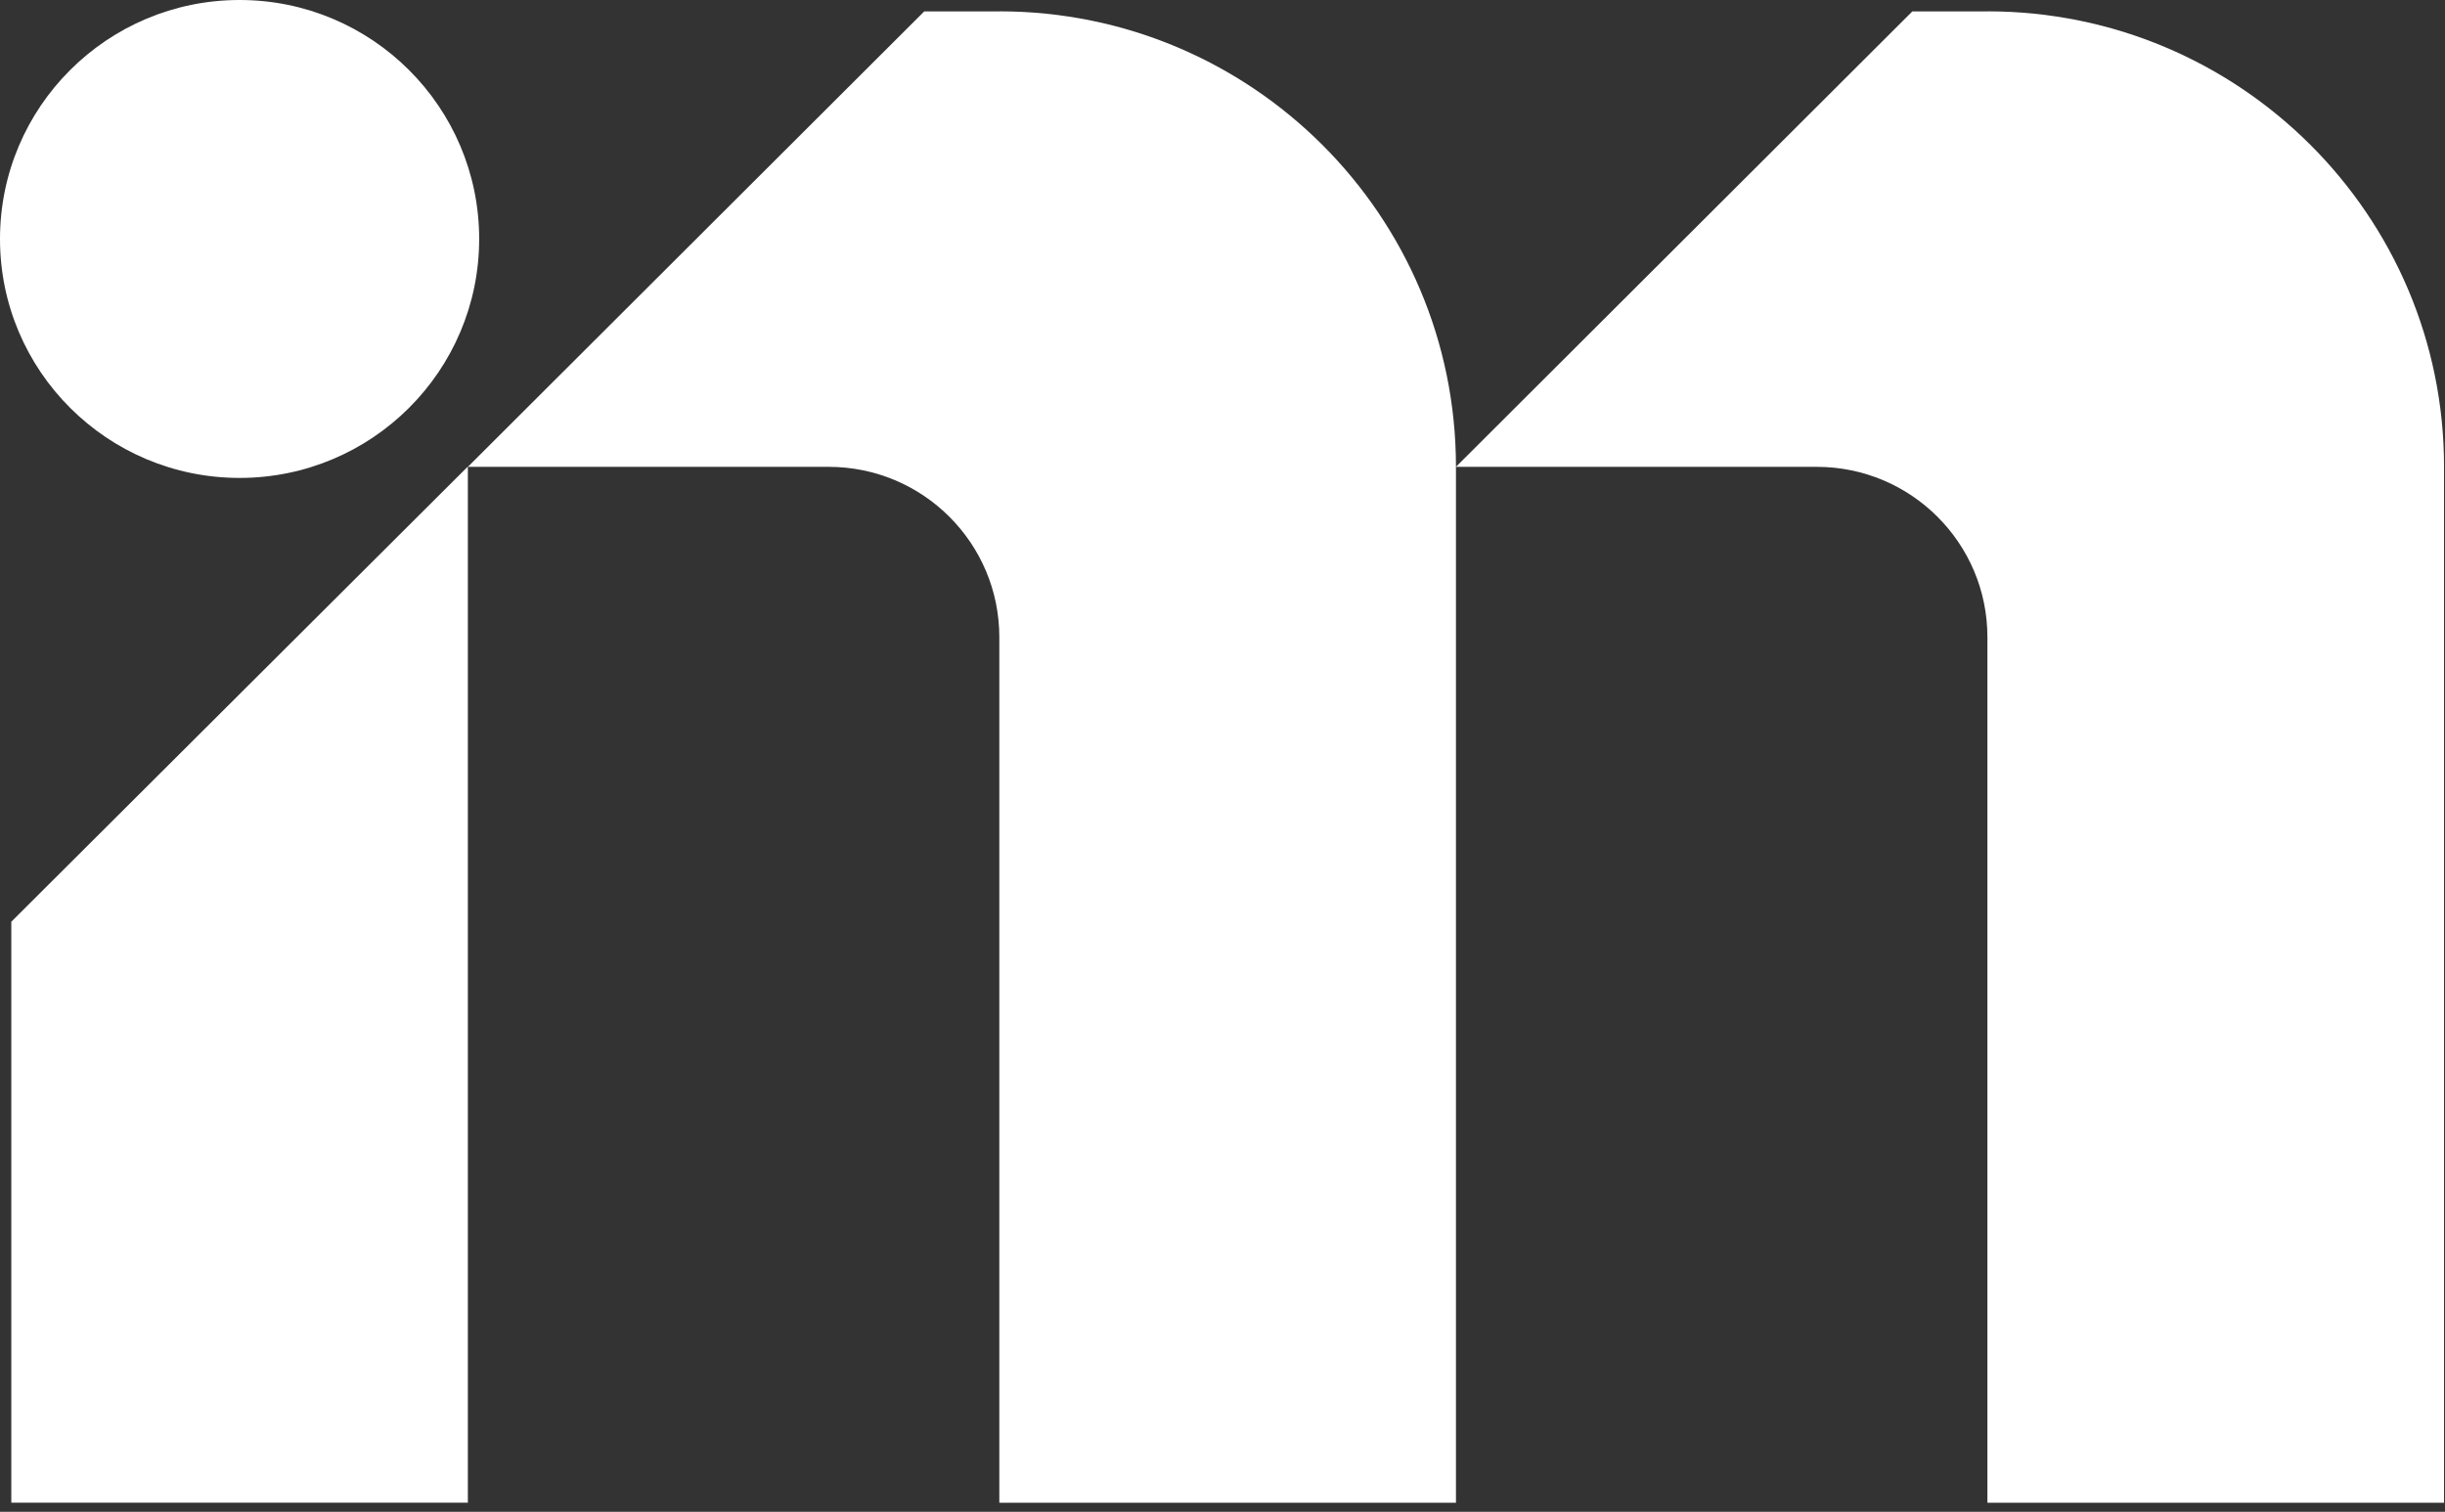
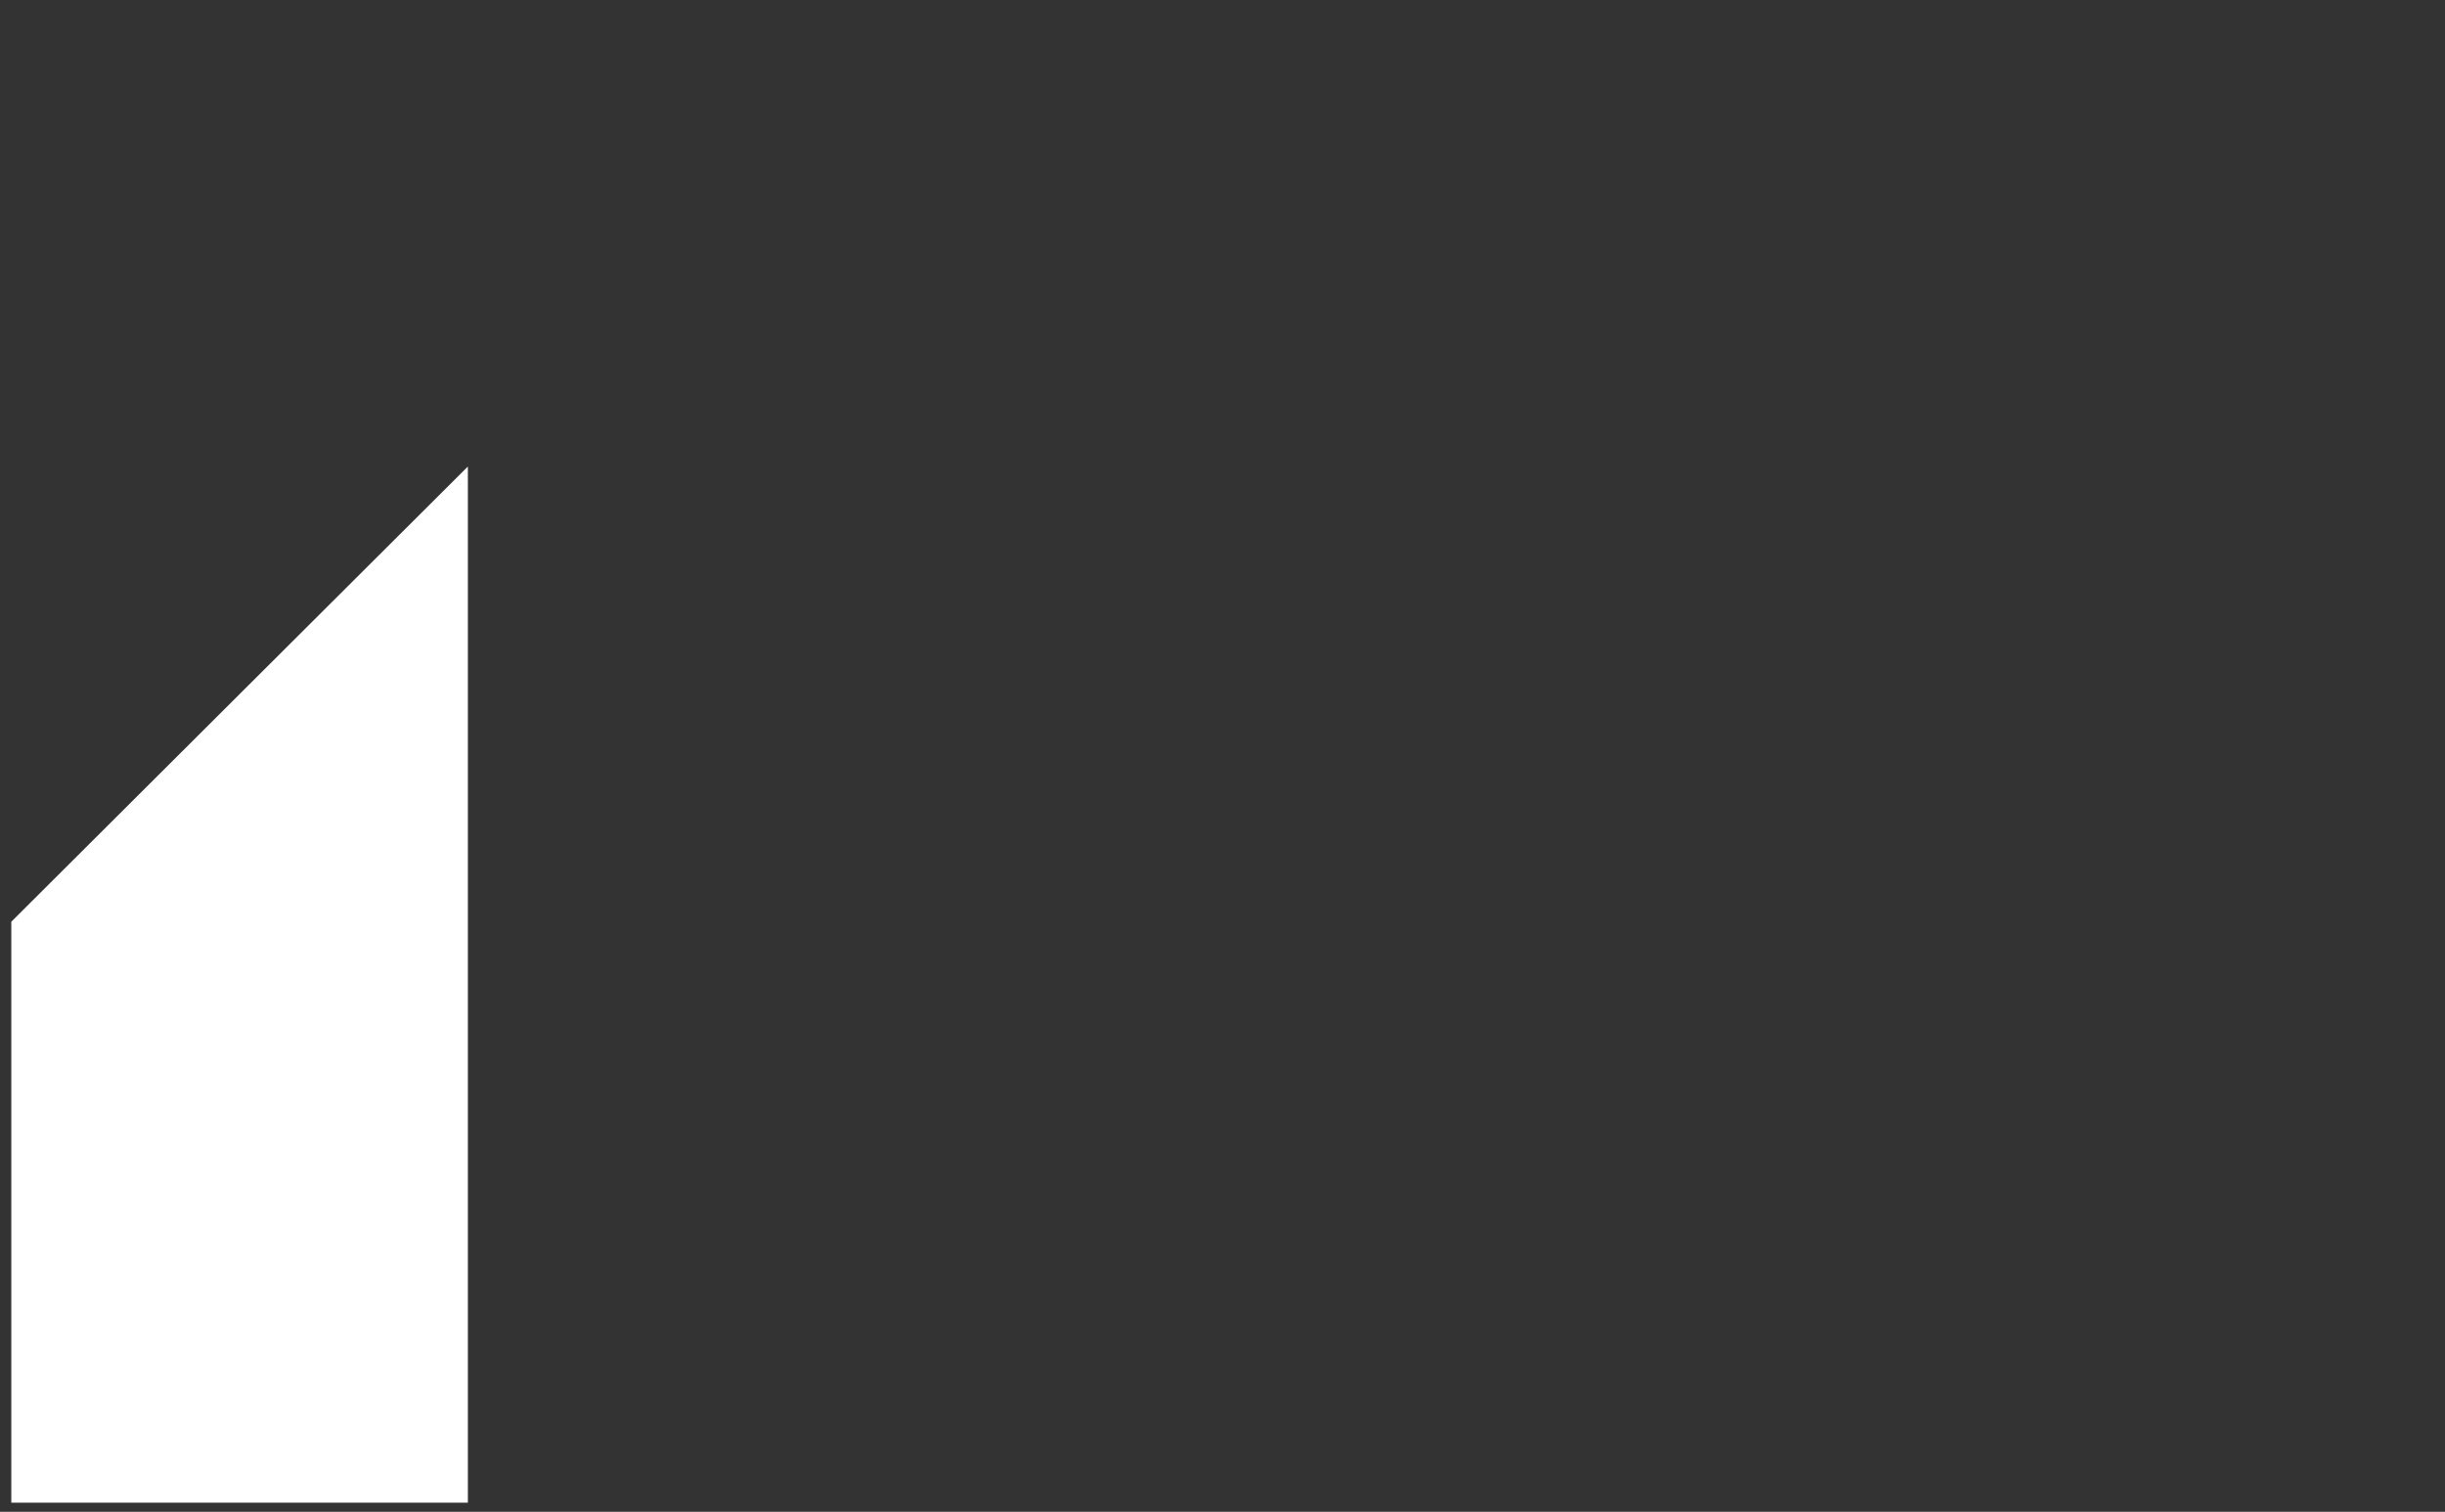
<svg xmlns="http://www.w3.org/2000/svg" width="600px" height="371px" viewBox="0 0 600 371" version="1.1">
  <rect x="0" y="0" width="600" height="371" fill="#333333" stroke="none" />
  <title>I-M-Immobilien_Logo-Icon_weiss_opt</title>
  <g id="Page-1" stroke="none" stroke-width="1" fill="none" fill-rule="evenodd">
    <g id="I-M-Immobilien_Logo-Icon_weiss" fill="#FFFFFF" fill-rule="nonzero">
      <polygon id="Path" points="114.815 368.75 2.773 368.75 2.773 226.188 114.815 114.484" />
-       <path d="M245.232,2.797 L226.809,2.797 L114.815,114.562 L203.342,114.562 C226.48,114.562 245.232,133.266 245.232,156.344 L245.232,368.766 L357.29,368.766 L357.29,114.547 L357.29,114.547 C357.29,52.828 307.128,2.781 245.232,2.781 L245.232,2.781 L245.232,2.797 Z" id="Path" />
-       <path d="M487.708,2.797 L469.285,2.797 L357.29,114.562 L445.817,114.562 C468.956,114.562 487.708,133.266 487.708,156.344 L487.708,368.766 L599.765,368.766 L599.765,114.547 L599.765,114.547 C599.765,52.828 549.603,2.781 487.708,2.781 L487.708,2.781 L487.708,2.797 Z" id="Path" />
-       <path d="M58.794,117.281 C91.253,117.281 117.587,91.016 117.587,58.641 C117.587,26.266 91.253,0 58.794,0 C26.334,0 0,26.266 0,58.641 C0,91.016 26.334,117.281 58.794,117.281" id="Path" />
    </g>
  </g>
</svg>